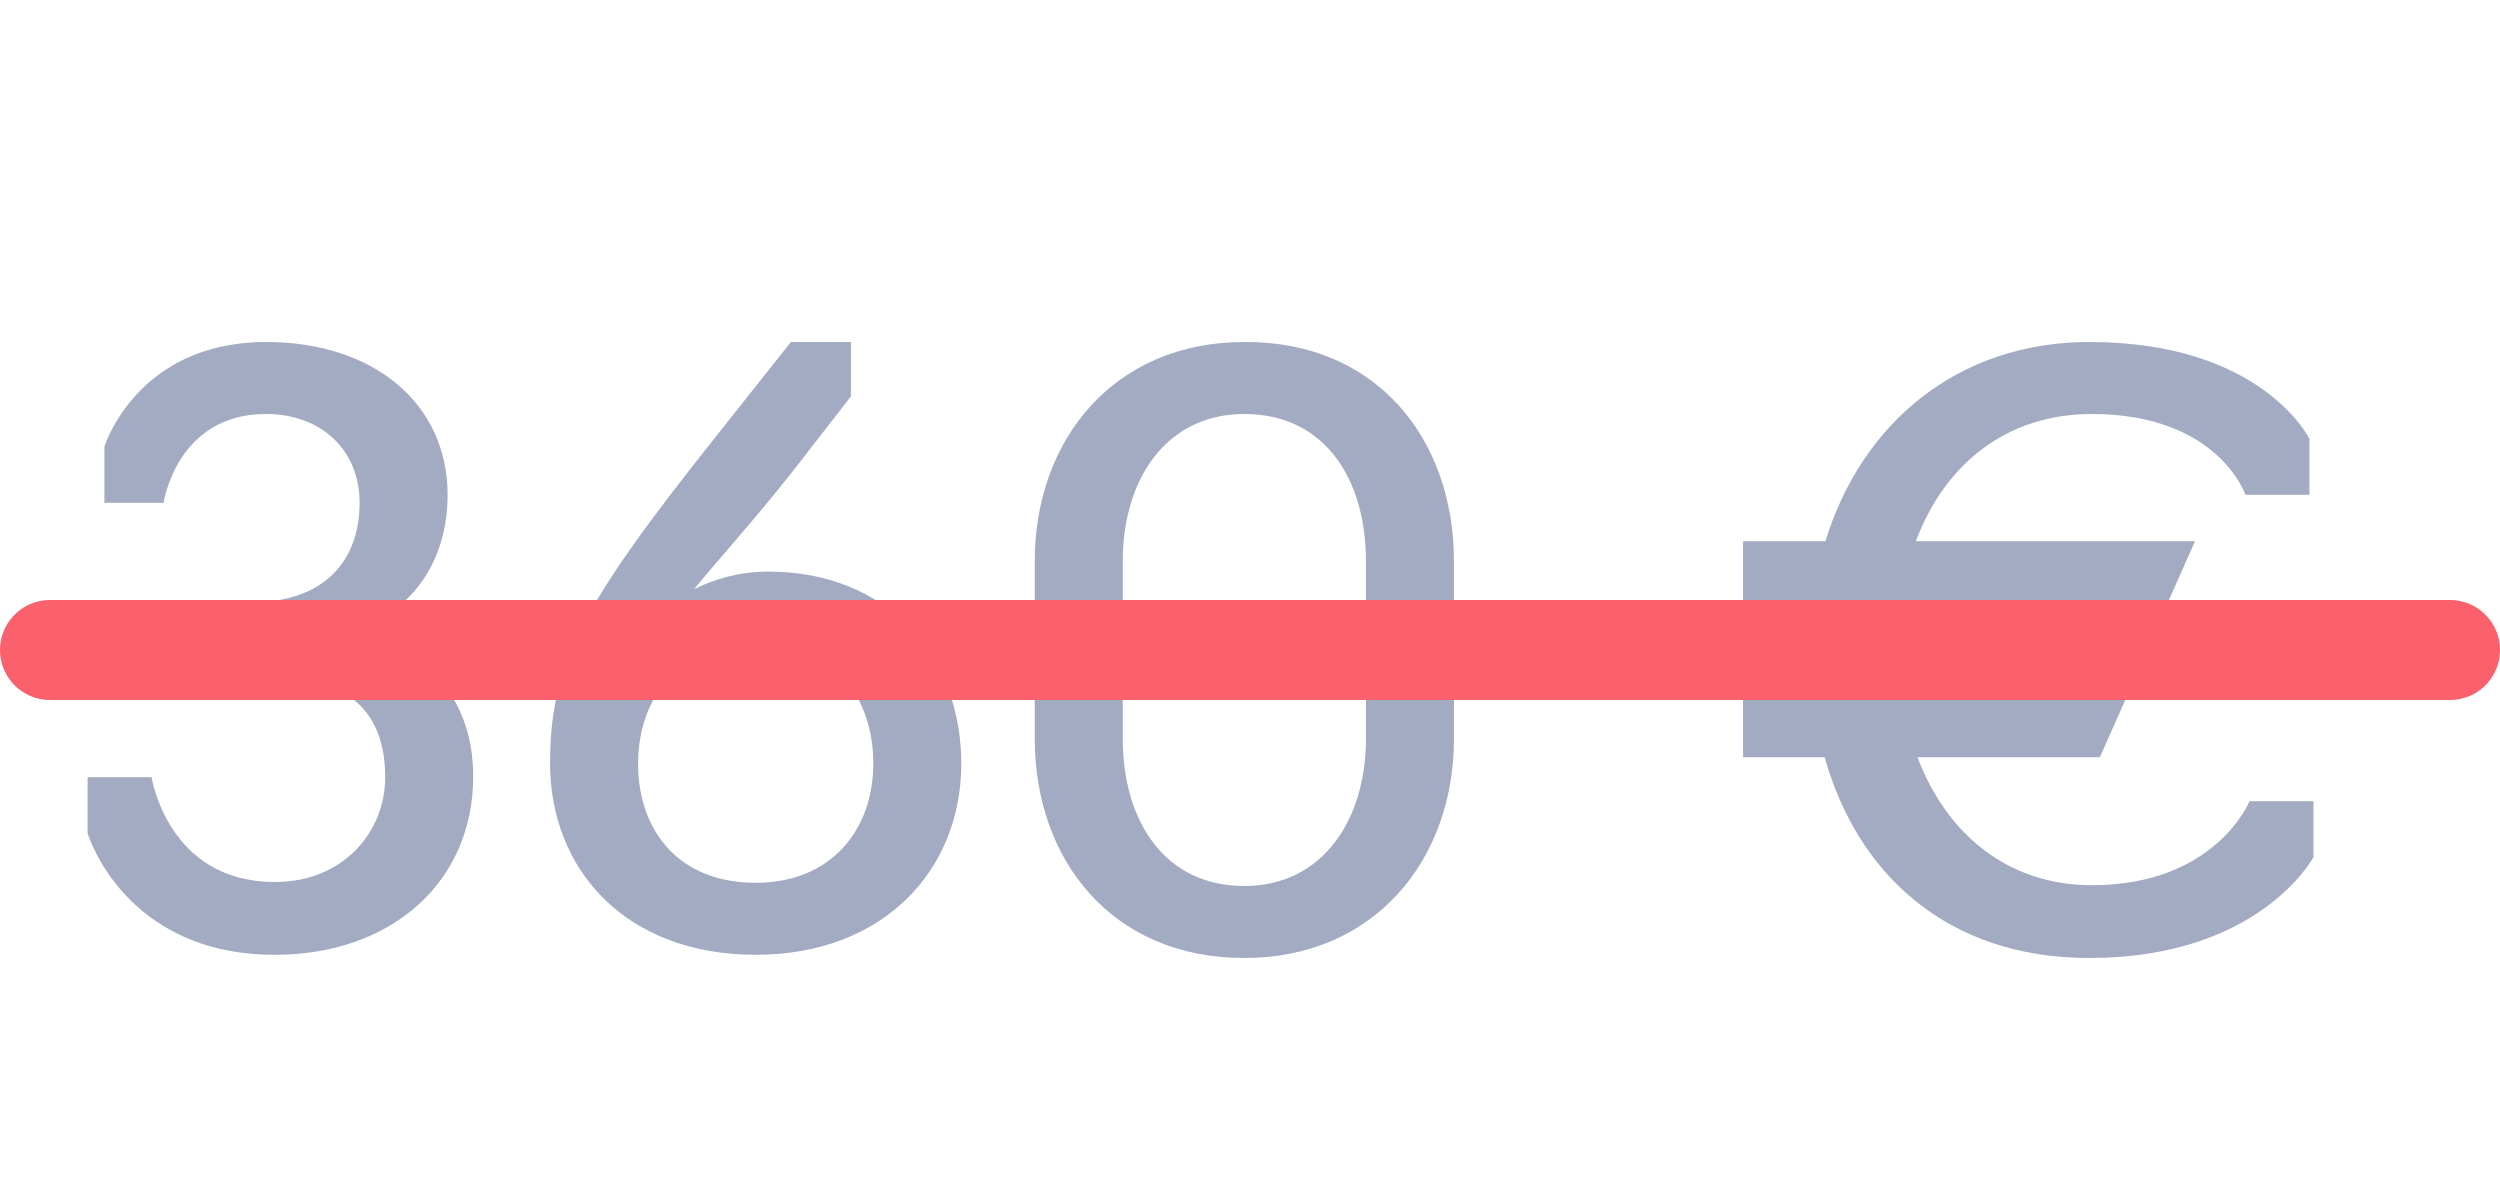
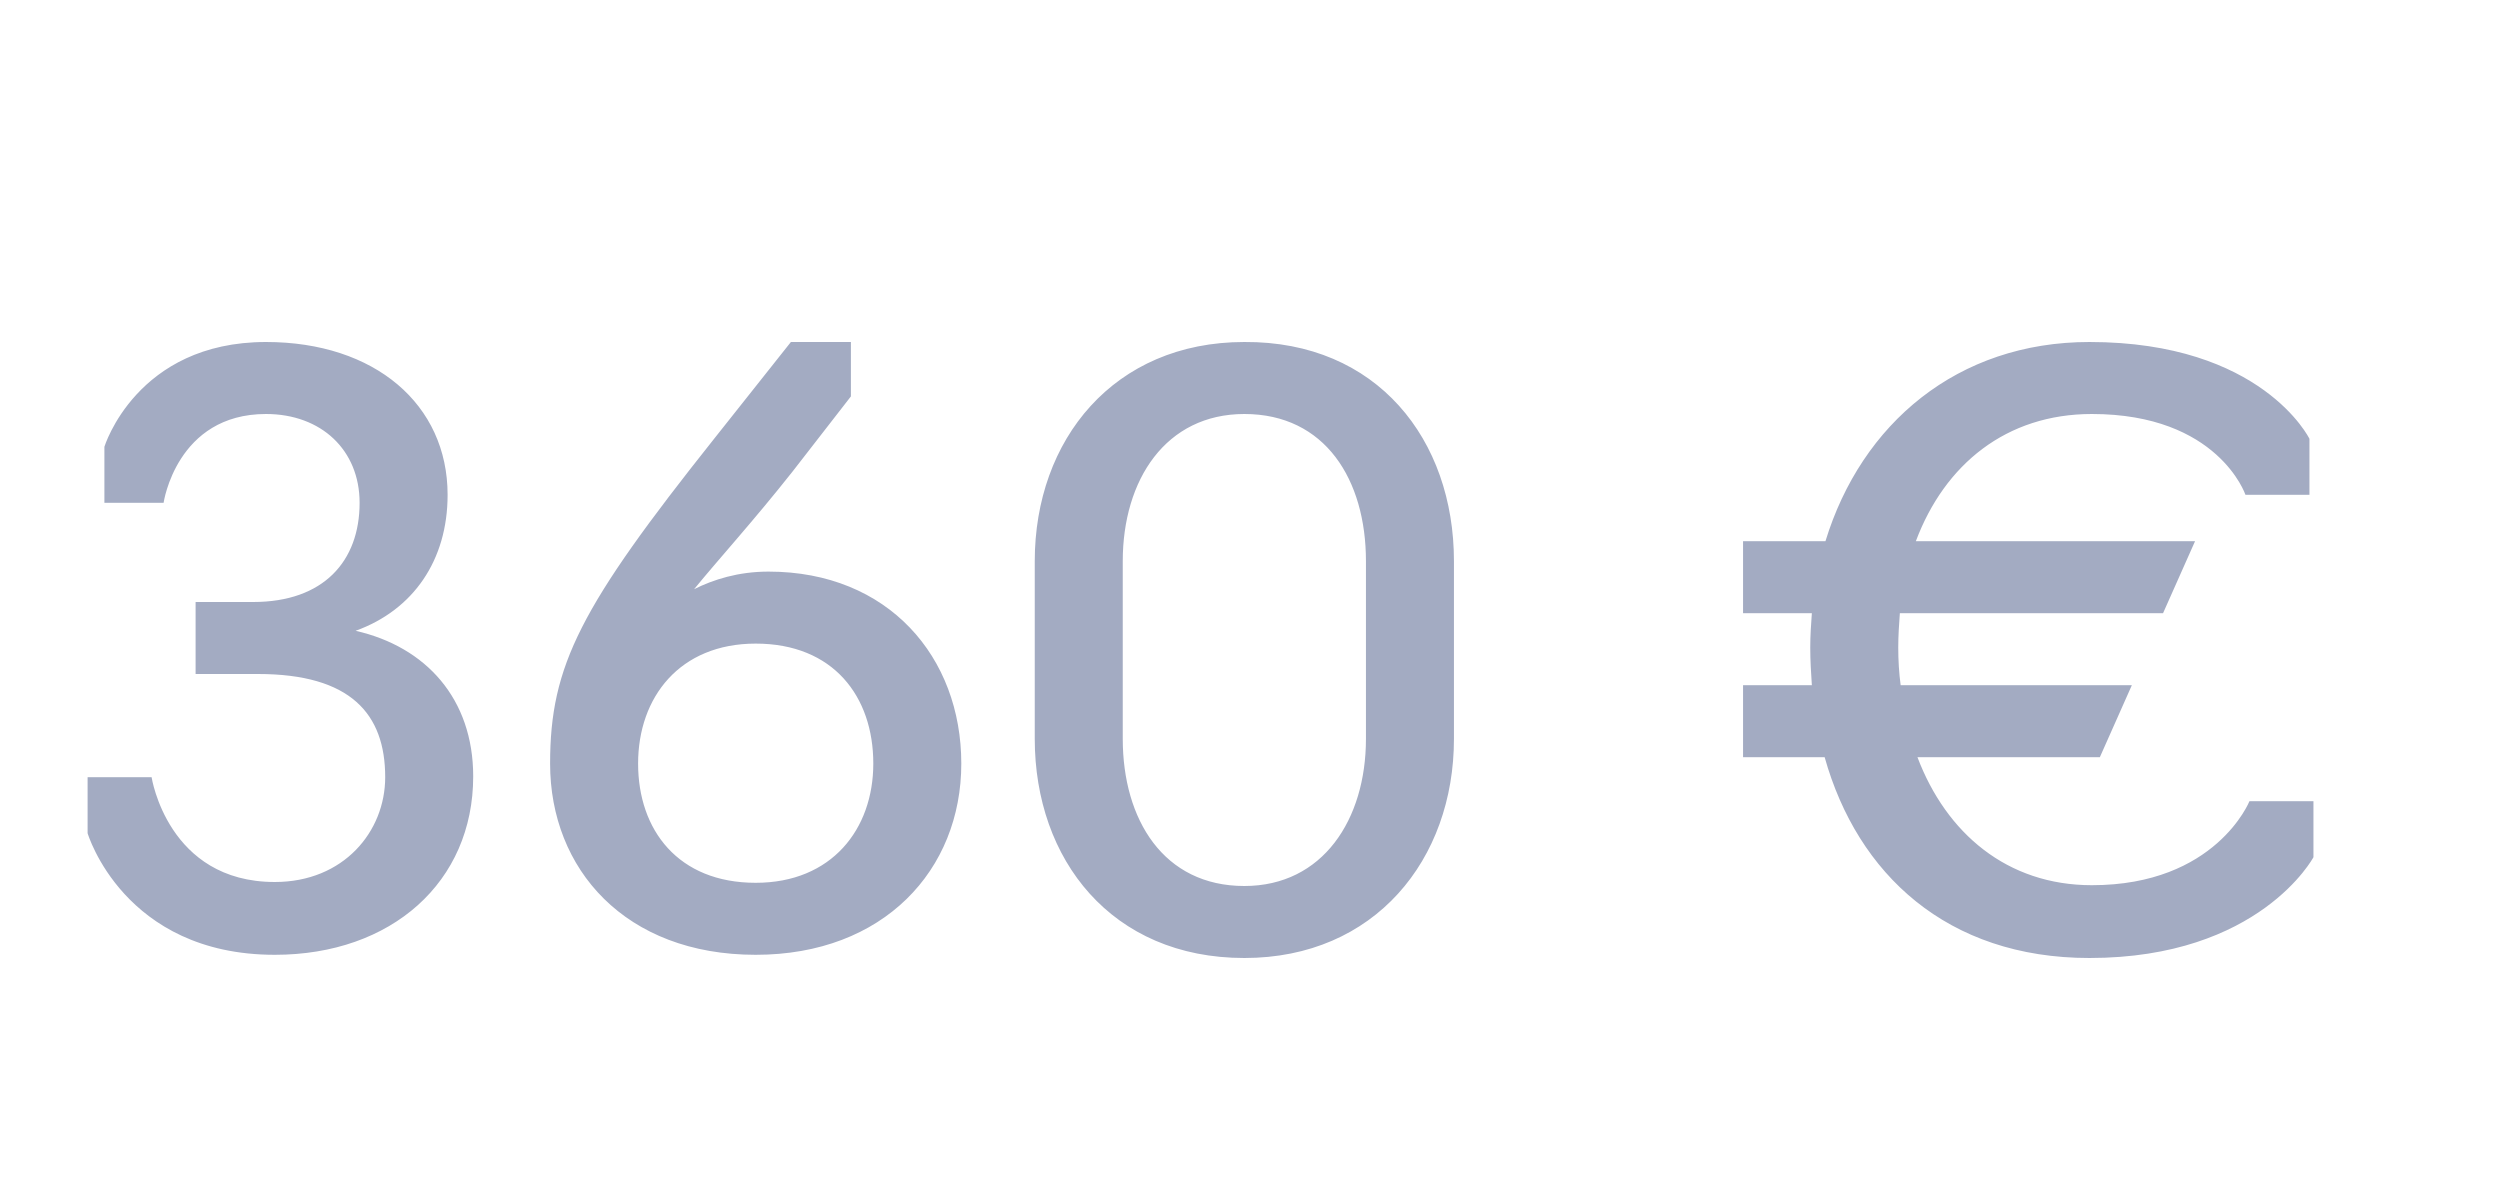
<svg xmlns="http://www.w3.org/2000/svg" width="50" height="24" viewBox="0 0 50 24" fill="none">
  <path d="M5.496 19.096C2.472 19.096 1.752 16.664 1.752 16.664V15.544H3.032C3.032 15.544 3.352 17.64 5.496 17.64C6.872 17.64 7.704 16.632 7.704 15.544C7.704 14.28 7.016 13.48 5.16 13.48H3.912V12.04H5.064C6.472 12.04 7.192 11.224 7.192 10.056C7.192 9 6.424 8.28 5.32 8.28C3.528 8.28 3.272 10.056 3.272 10.056H2.088V8.936C2.088 8.936 2.728 6.84 5.32 6.84C7.496 6.84 8.952 8.088 8.952 9.896C8.952 11.208 8.264 12.2 7.112 12.616C8.52 12.936 9.464 13.976 9.464 15.528C9.464 17.64 7.832 19.096 5.496 19.096ZM15.114 19.096C12.506 19.096 11.002 17.384 11.002 15.272C11.002 13.304 11.61 12.136 14.282 8.776L15.818 6.84H17.018V7.928L15.85 9.432C15.066 10.424 14.378 11.176 13.882 11.784C14.266 11.592 14.762 11.432 15.37 11.432C17.77 11.432 19.226 13.144 19.226 15.272C19.226 17.4 17.674 19.096 15.114 19.096ZM15.114 17.656C16.634 17.656 17.466 16.584 17.466 15.272C17.466 13.928 16.666 12.872 15.114 12.872C13.594 12.872 12.762 13.944 12.762 15.272C12.762 16.6 13.562 17.656 15.114 17.656ZM24.887 19.16C22.231 19.16 20.695 17.192 20.695 14.776V11.224C20.695 8.792 22.279 6.84 24.887 6.84C27.543 6.824 29.079 8.792 29.079 11.224V14.776C29.079 17.192 27.495 19.16 24.887 19.16ZM24.887 17.72C26.455 17.72 27.319 16.392 27.319 14.776V11.224C27.319 9.592 26.503 8.28 24.887 8.28C23.319 8.28 22.455 9.592 22.455 11.224V14.776C22.455 16.392 23.271 17.72 24.887 17.72ZM46.269 17.144C46.269 17.144 45.197 19.16 41.789 19.16C38.941 19.16 37.149 17.48 36.493 15.144H34.861V13.704H36.237C36.221 13.464 36.205 13.208 36.205 12.952C36.205 12.712 36.221 12.488 36.237 12.264H34.861V10.824H36.509C37.229 8.472 39.149 6.84 41.789 6.84C45.245 6.84 46.189 8.776 46.189 8.776V9.896H44.909C44.909 9.896 44.365 8.28 41.837 8.28C40.125 8.28 38.893 9.288 38.317 10.824H43.901L43.261 12.264H37.997C37.981 12.488 37.965 12.712 37.965 12.952C37.965 13.208 37.981 13.464 38.013 13.704H42.637L41.997 15.144H38.349C38.925 16.664 40.141 17.704 41.837 17.704C44.317 17.704 44.989 16.024 44.989 16.024H46.269V17.144Z" fill="#A3ABC2" />
-   <line x1="1" y1="13" x2="49" y2="13" stroke="#FB606D" stroke-width="2" stroke-linecap="round" />
</svg>